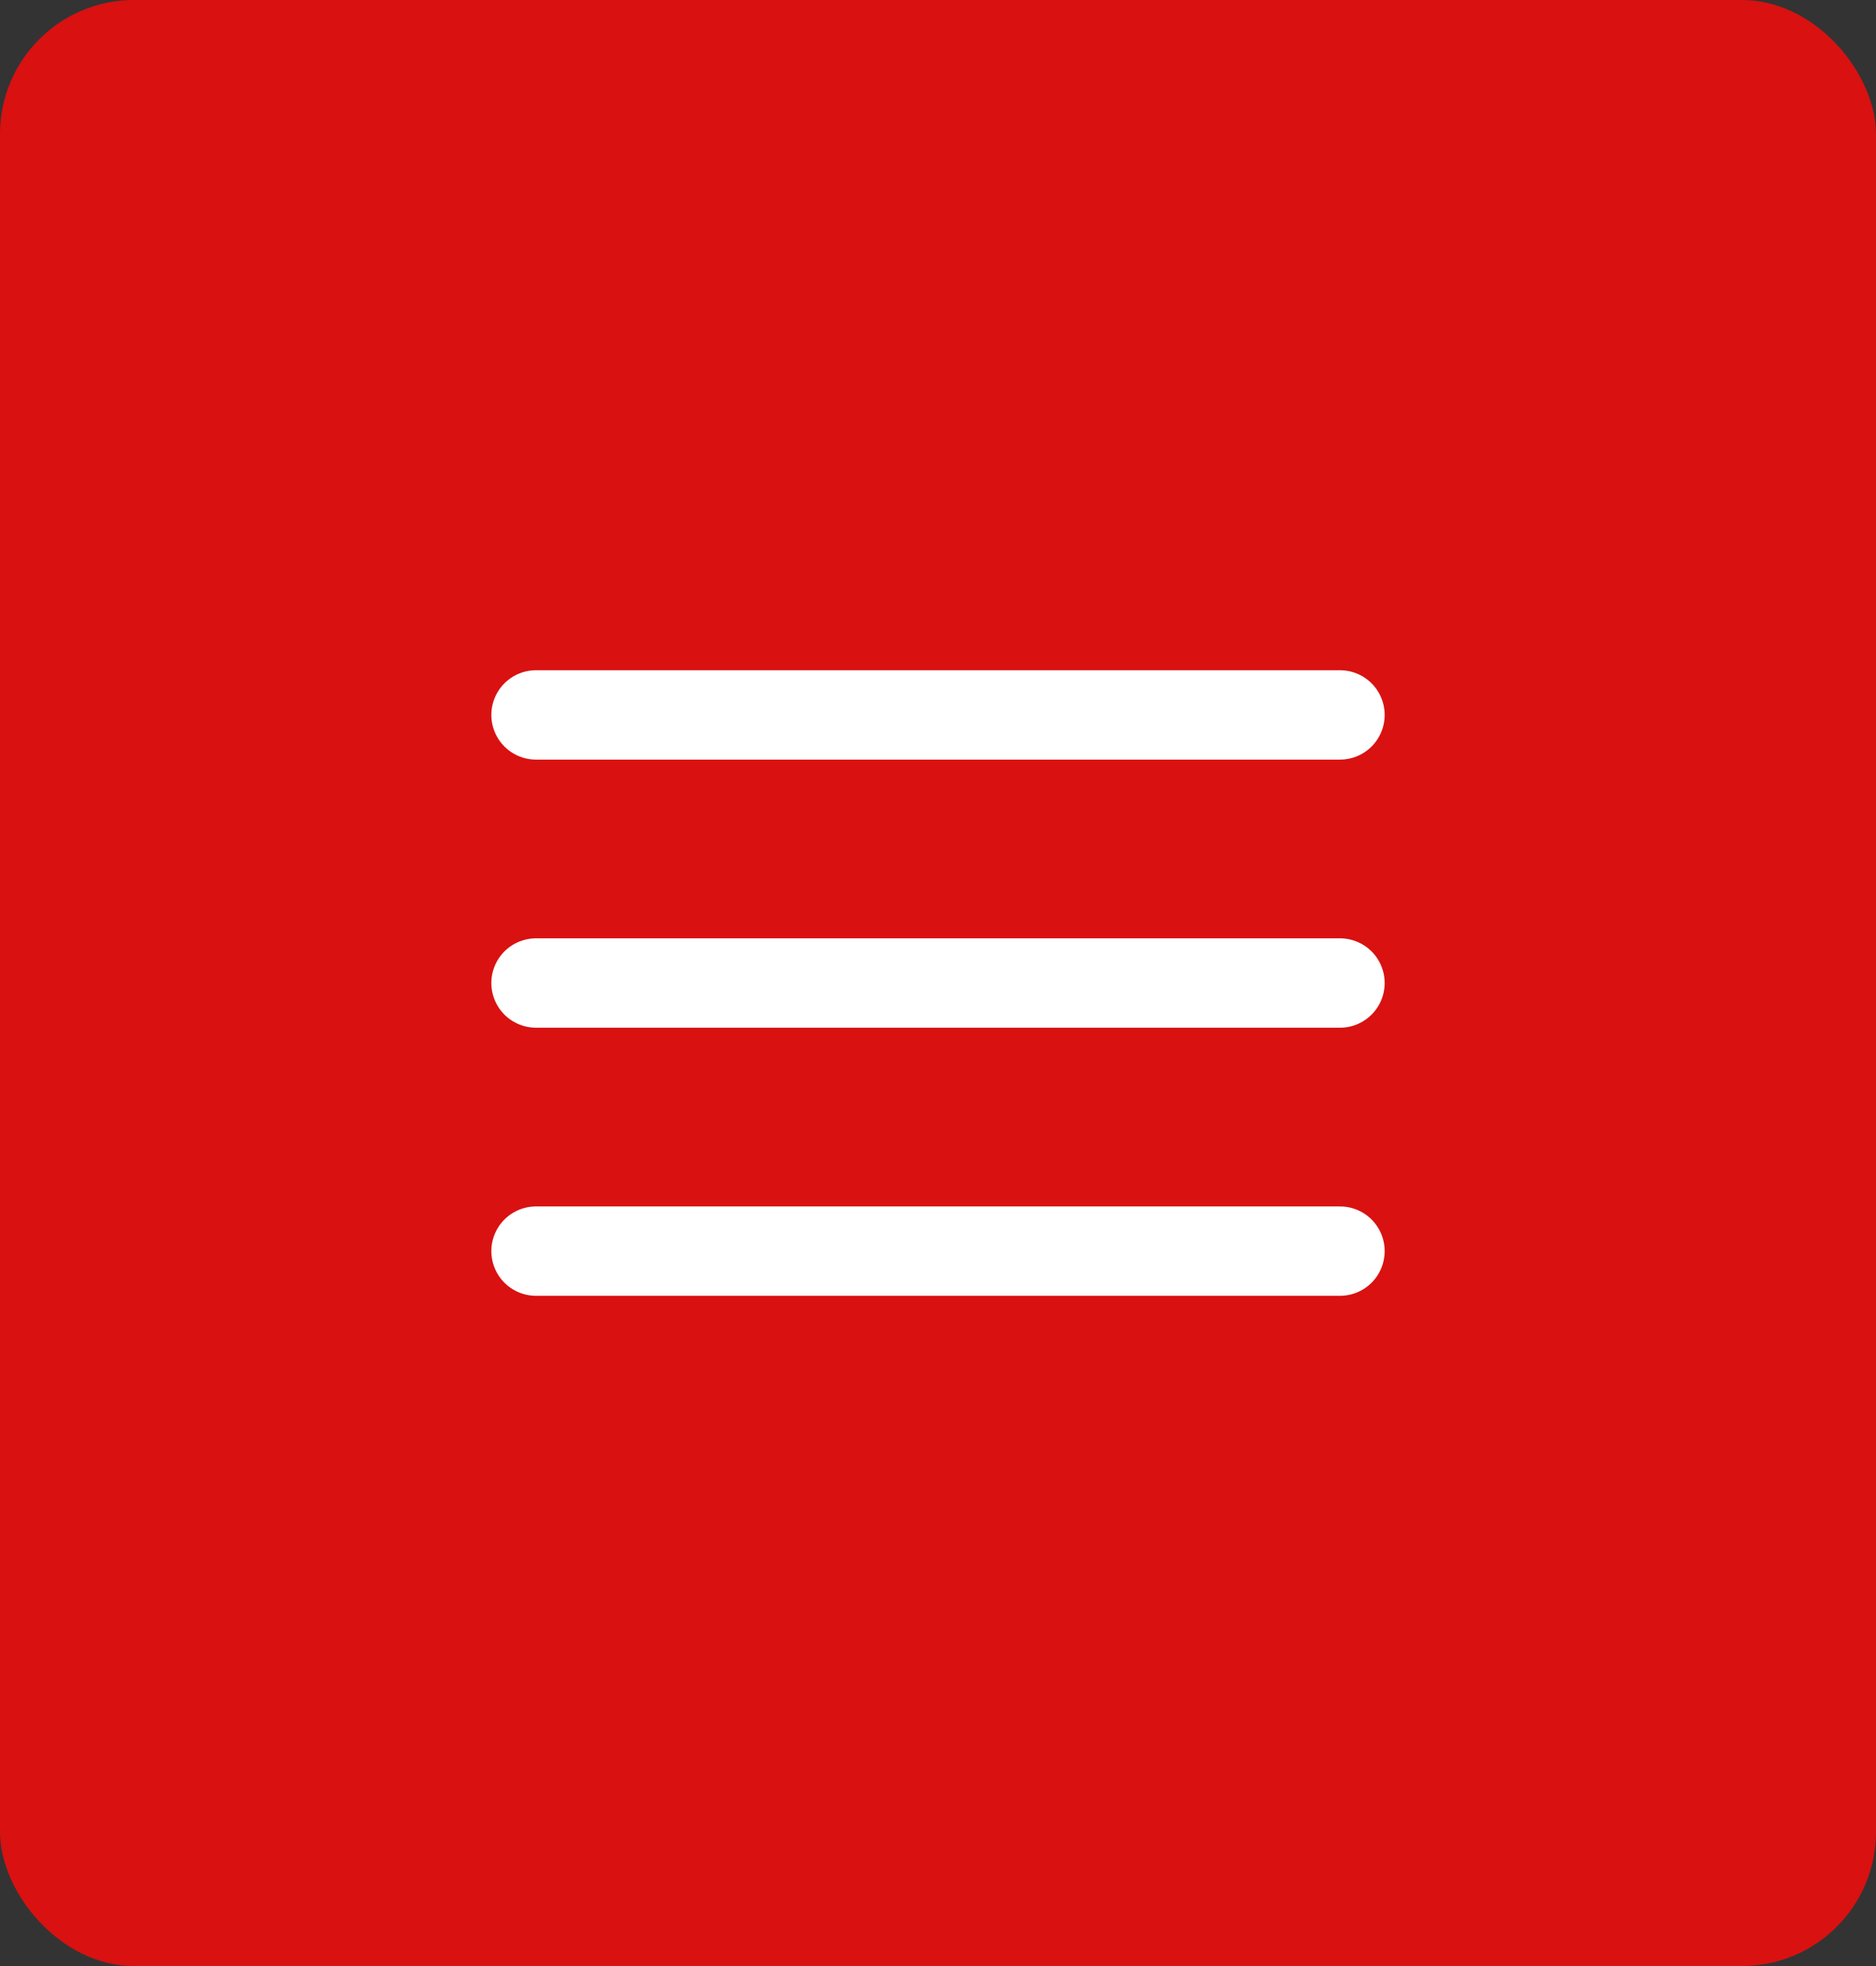
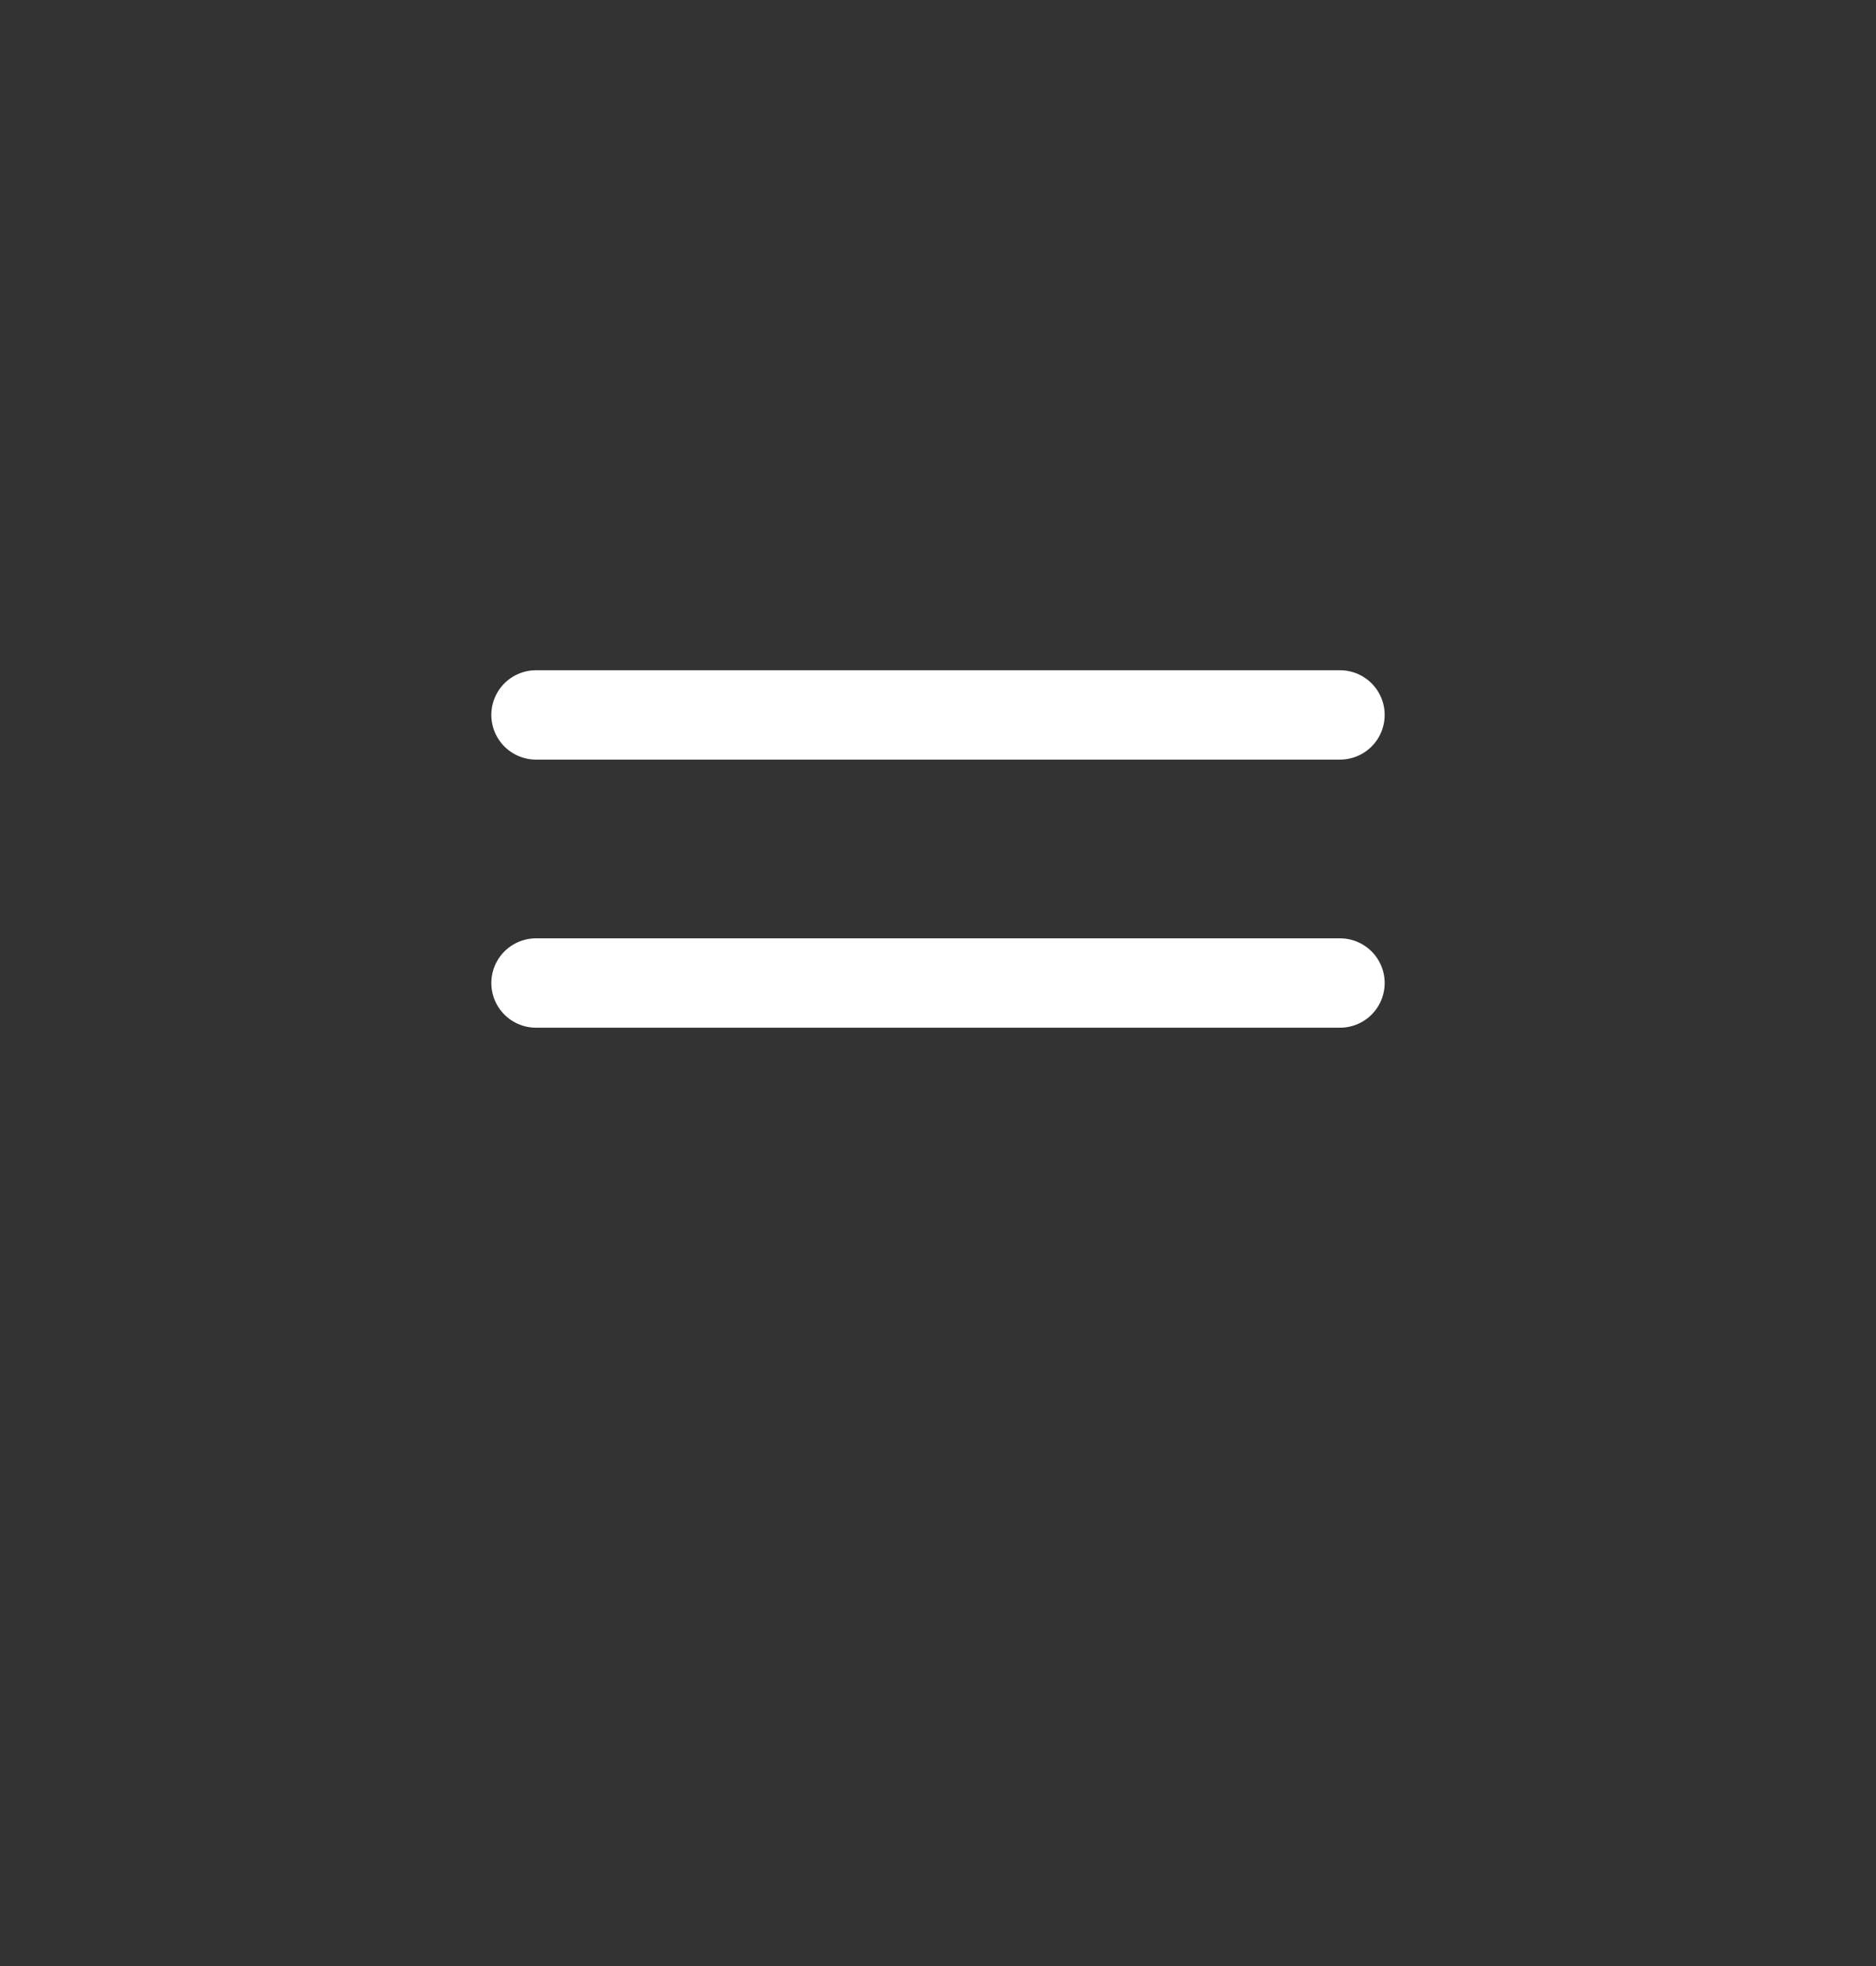
<svg xmlns="http://www.w3.org/2000/svg" width="42" height="44" viewBox="0 0 42 44" fill="none">
  <rect x="0" y="0" width="42" height="44" fill="#333333" stroke="none" />
-   <rect width="42" height="44" rx="3" fill="#D91111" />
-   <path d="M12 16H30M12 22H30M12 28H30" stroke="white" stroke-width="2" stroke-linecap="round" stroke-linejoin="round" />
+   <path d="M12 16H30M12 22H30M12 28" stroke="white" stroke-width="2" stroke-linecap="round" stroke-linejoin="round" />
</svg>